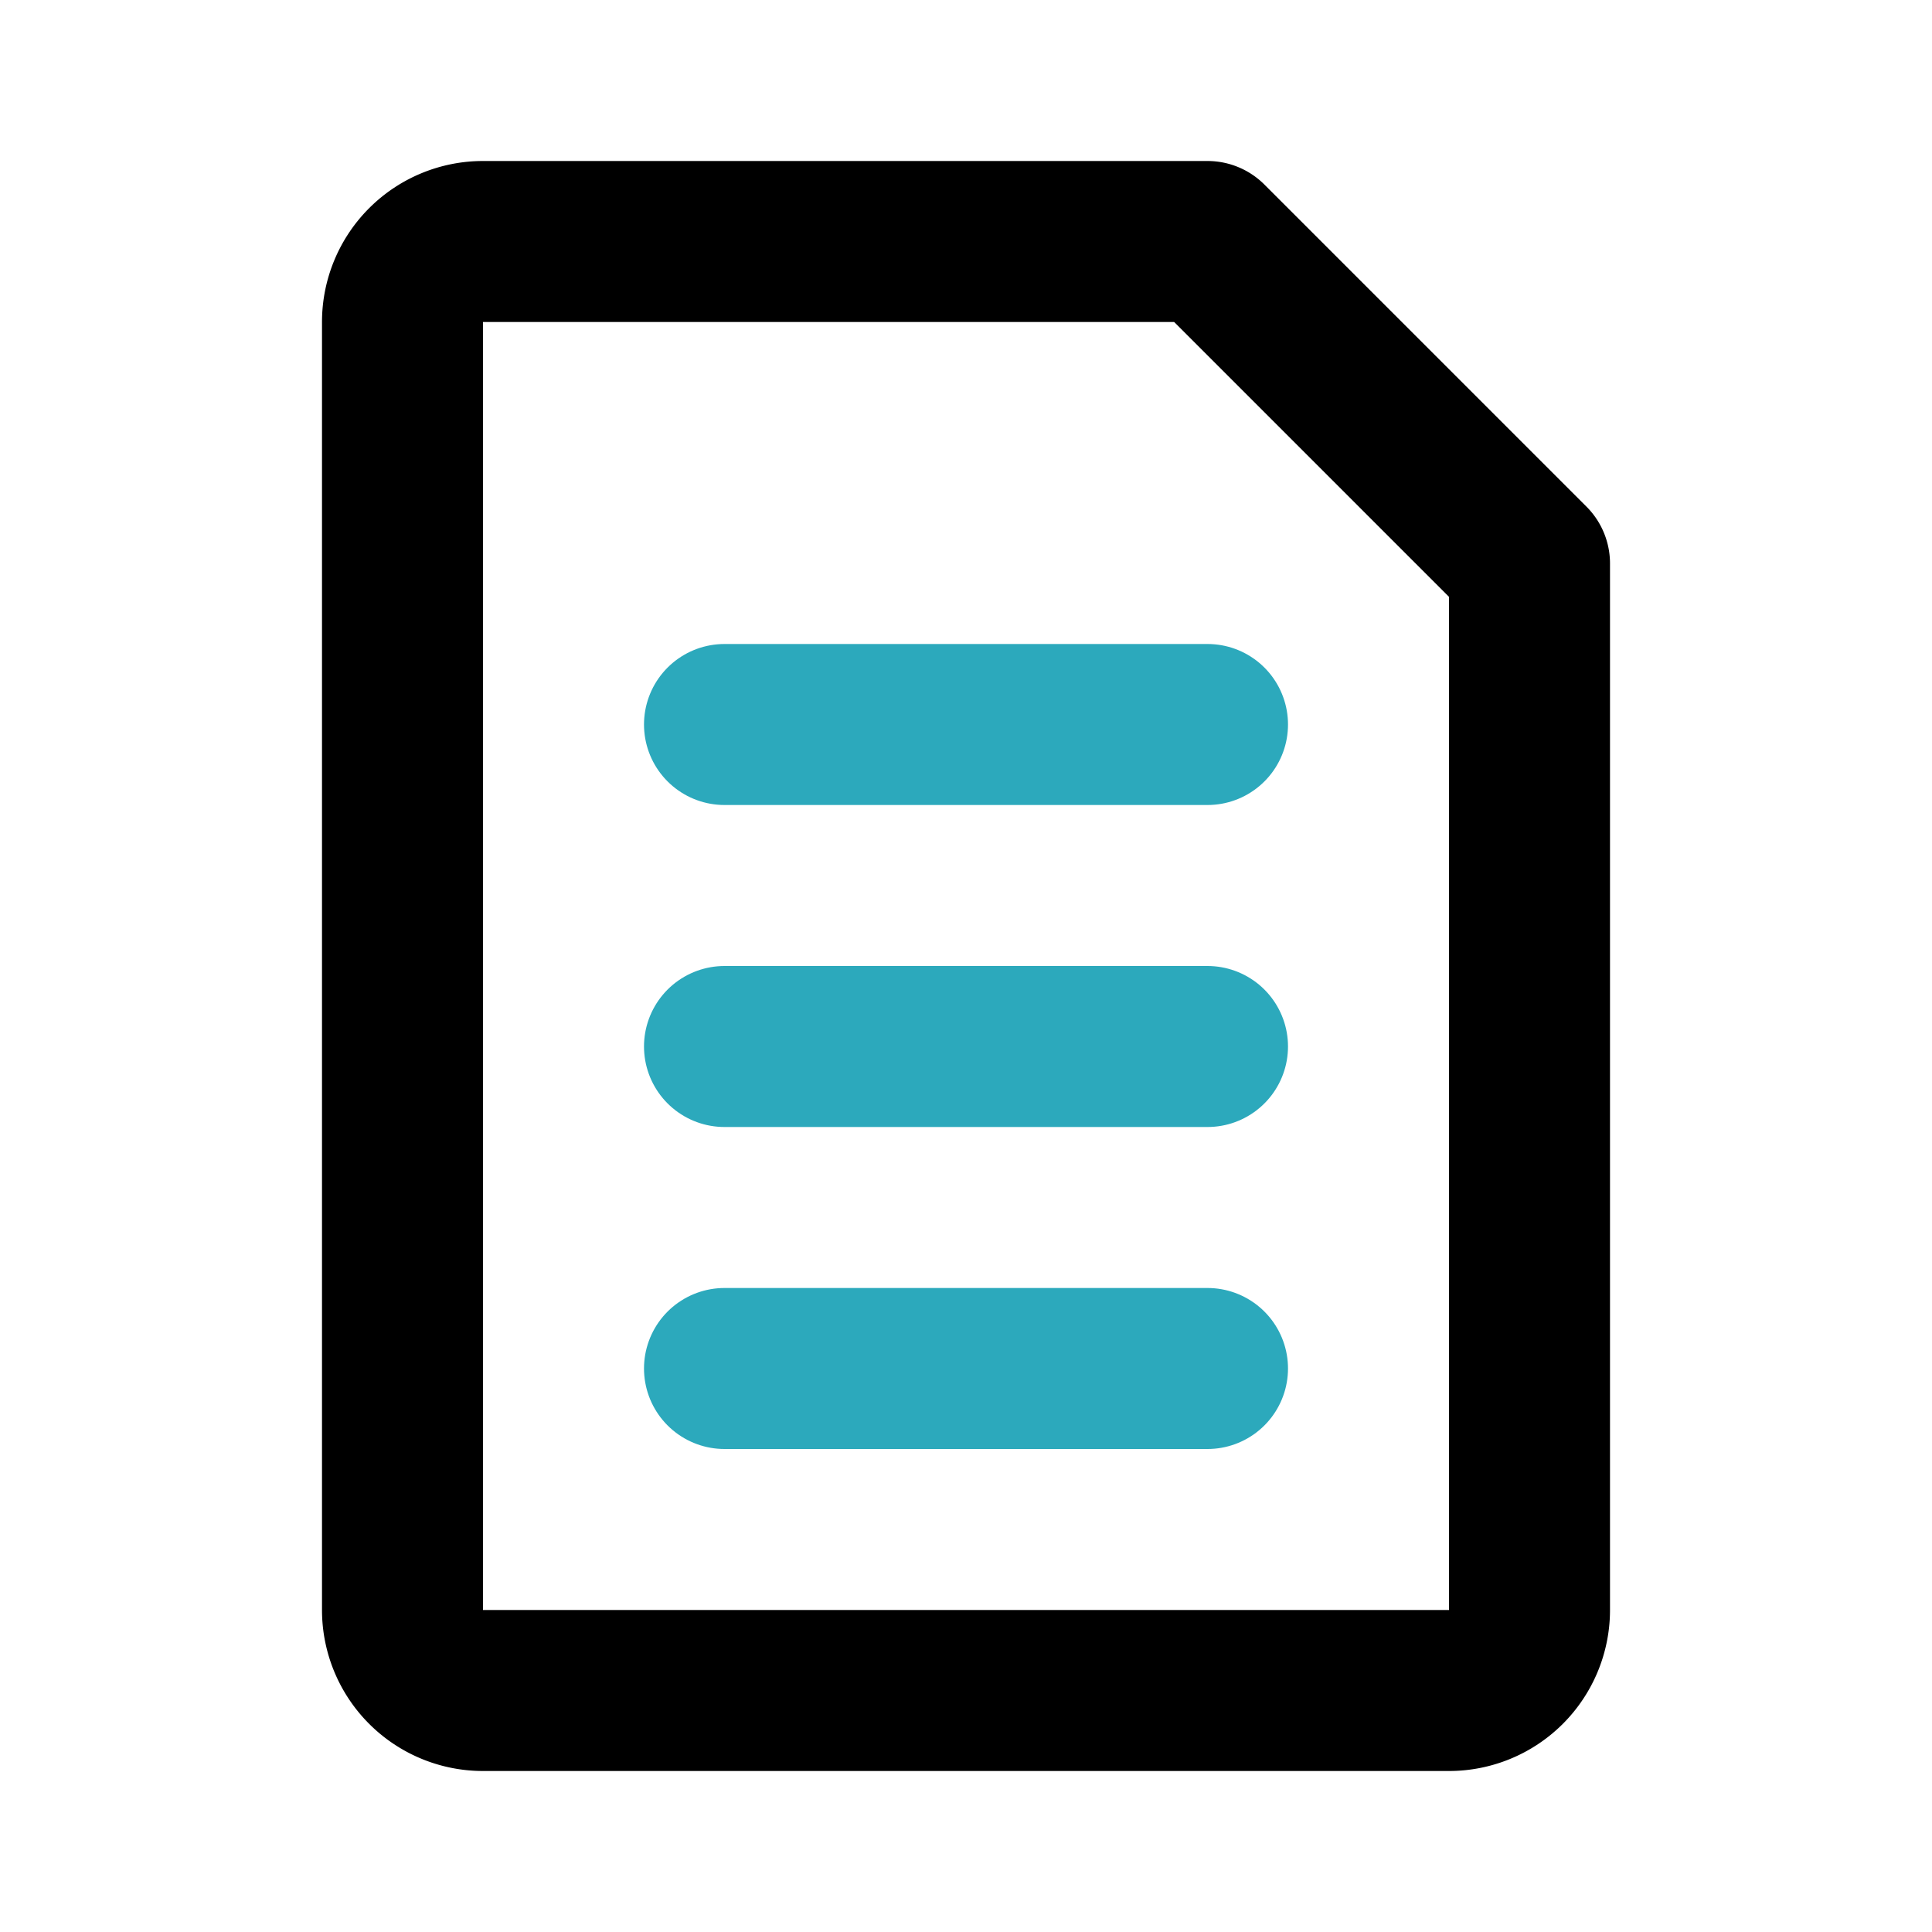
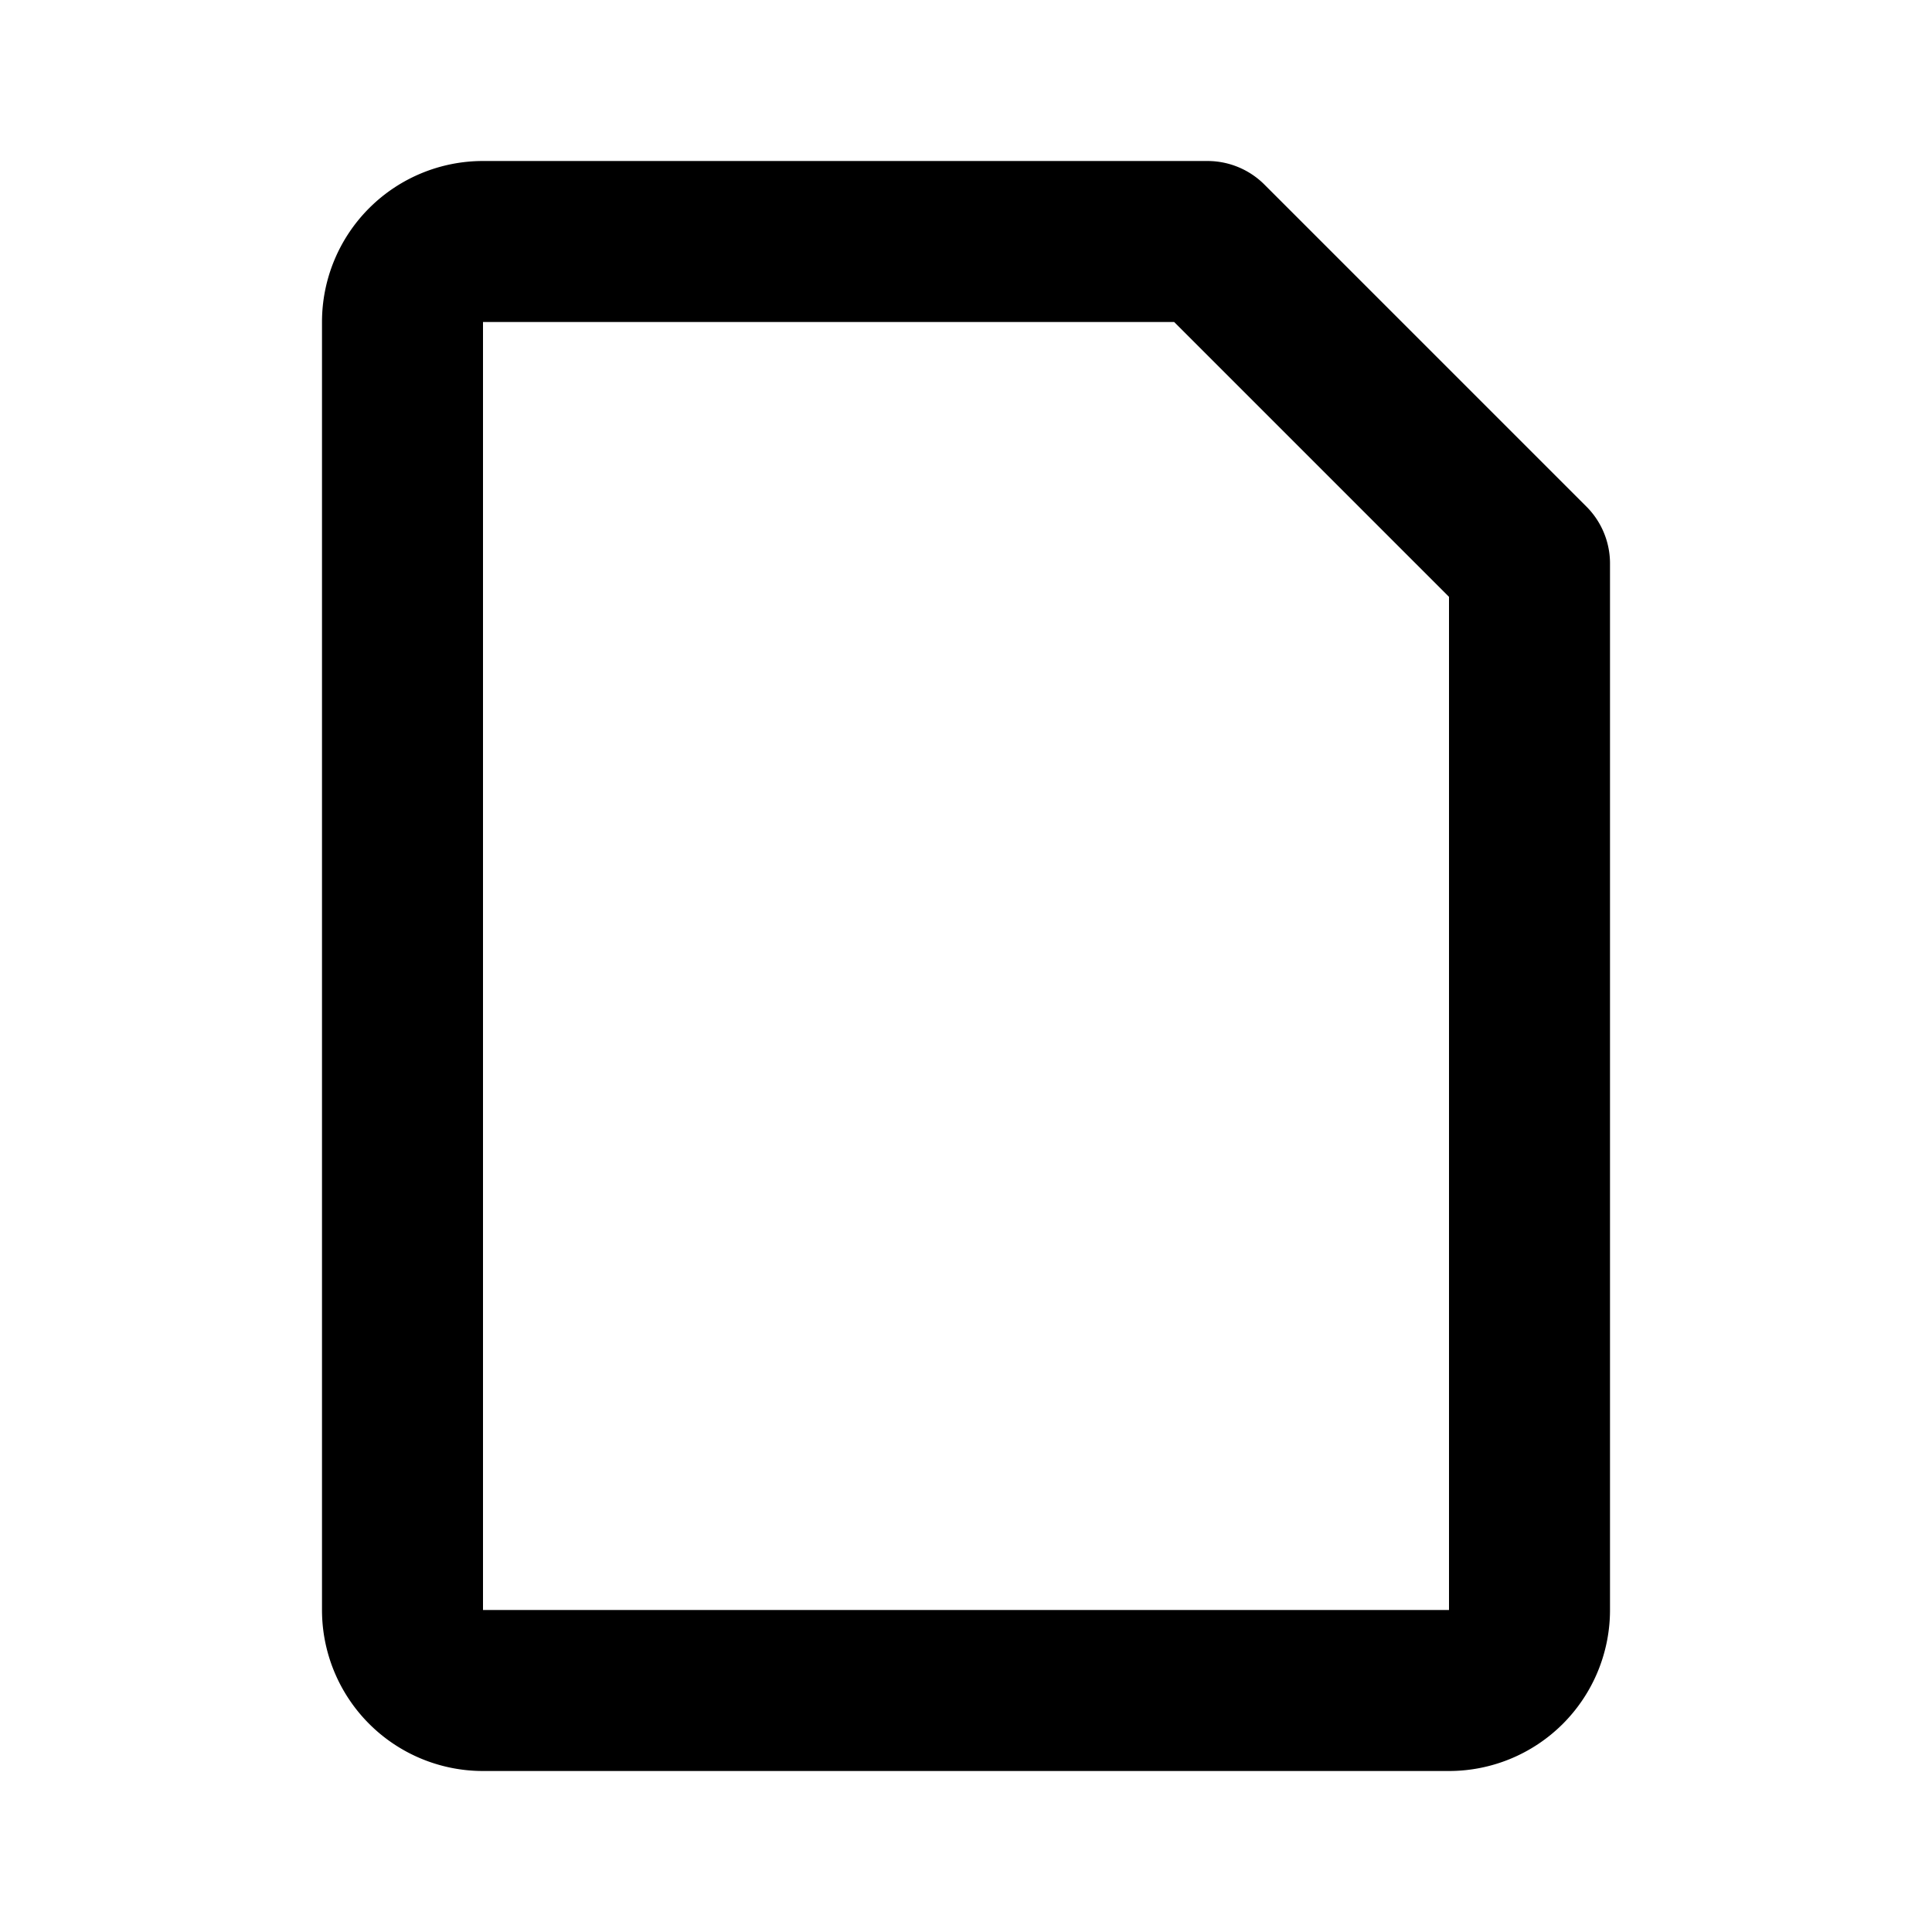
<svg xmlns="http://www.w3.org/2000/svg" fill="#000000" width="800px" height="800px" viewBox="0 0 24 24" id="file-7" data-name="Line Color" class="icon line-color">
-   <path id="secondary" d="M15,17H9m0-4h6M9,9h6" style="fill: none; stroke: rgb(44, 169, 188); stroke-linecap: round; stroke-linejoin: round; stroke-width: 2;" />
  <path id="primary" d="M6,21a1,1,0,0,1-1-1V4A1,1,0,0,1,6,3h9l4,4V20a1,1,0,0,1-1,1Z" style="fill: none; stroke: rgb(0, 0, 0); stroke-linecap: round; stroke-linejoin: round; stroke-width: 2;" />
</svg>